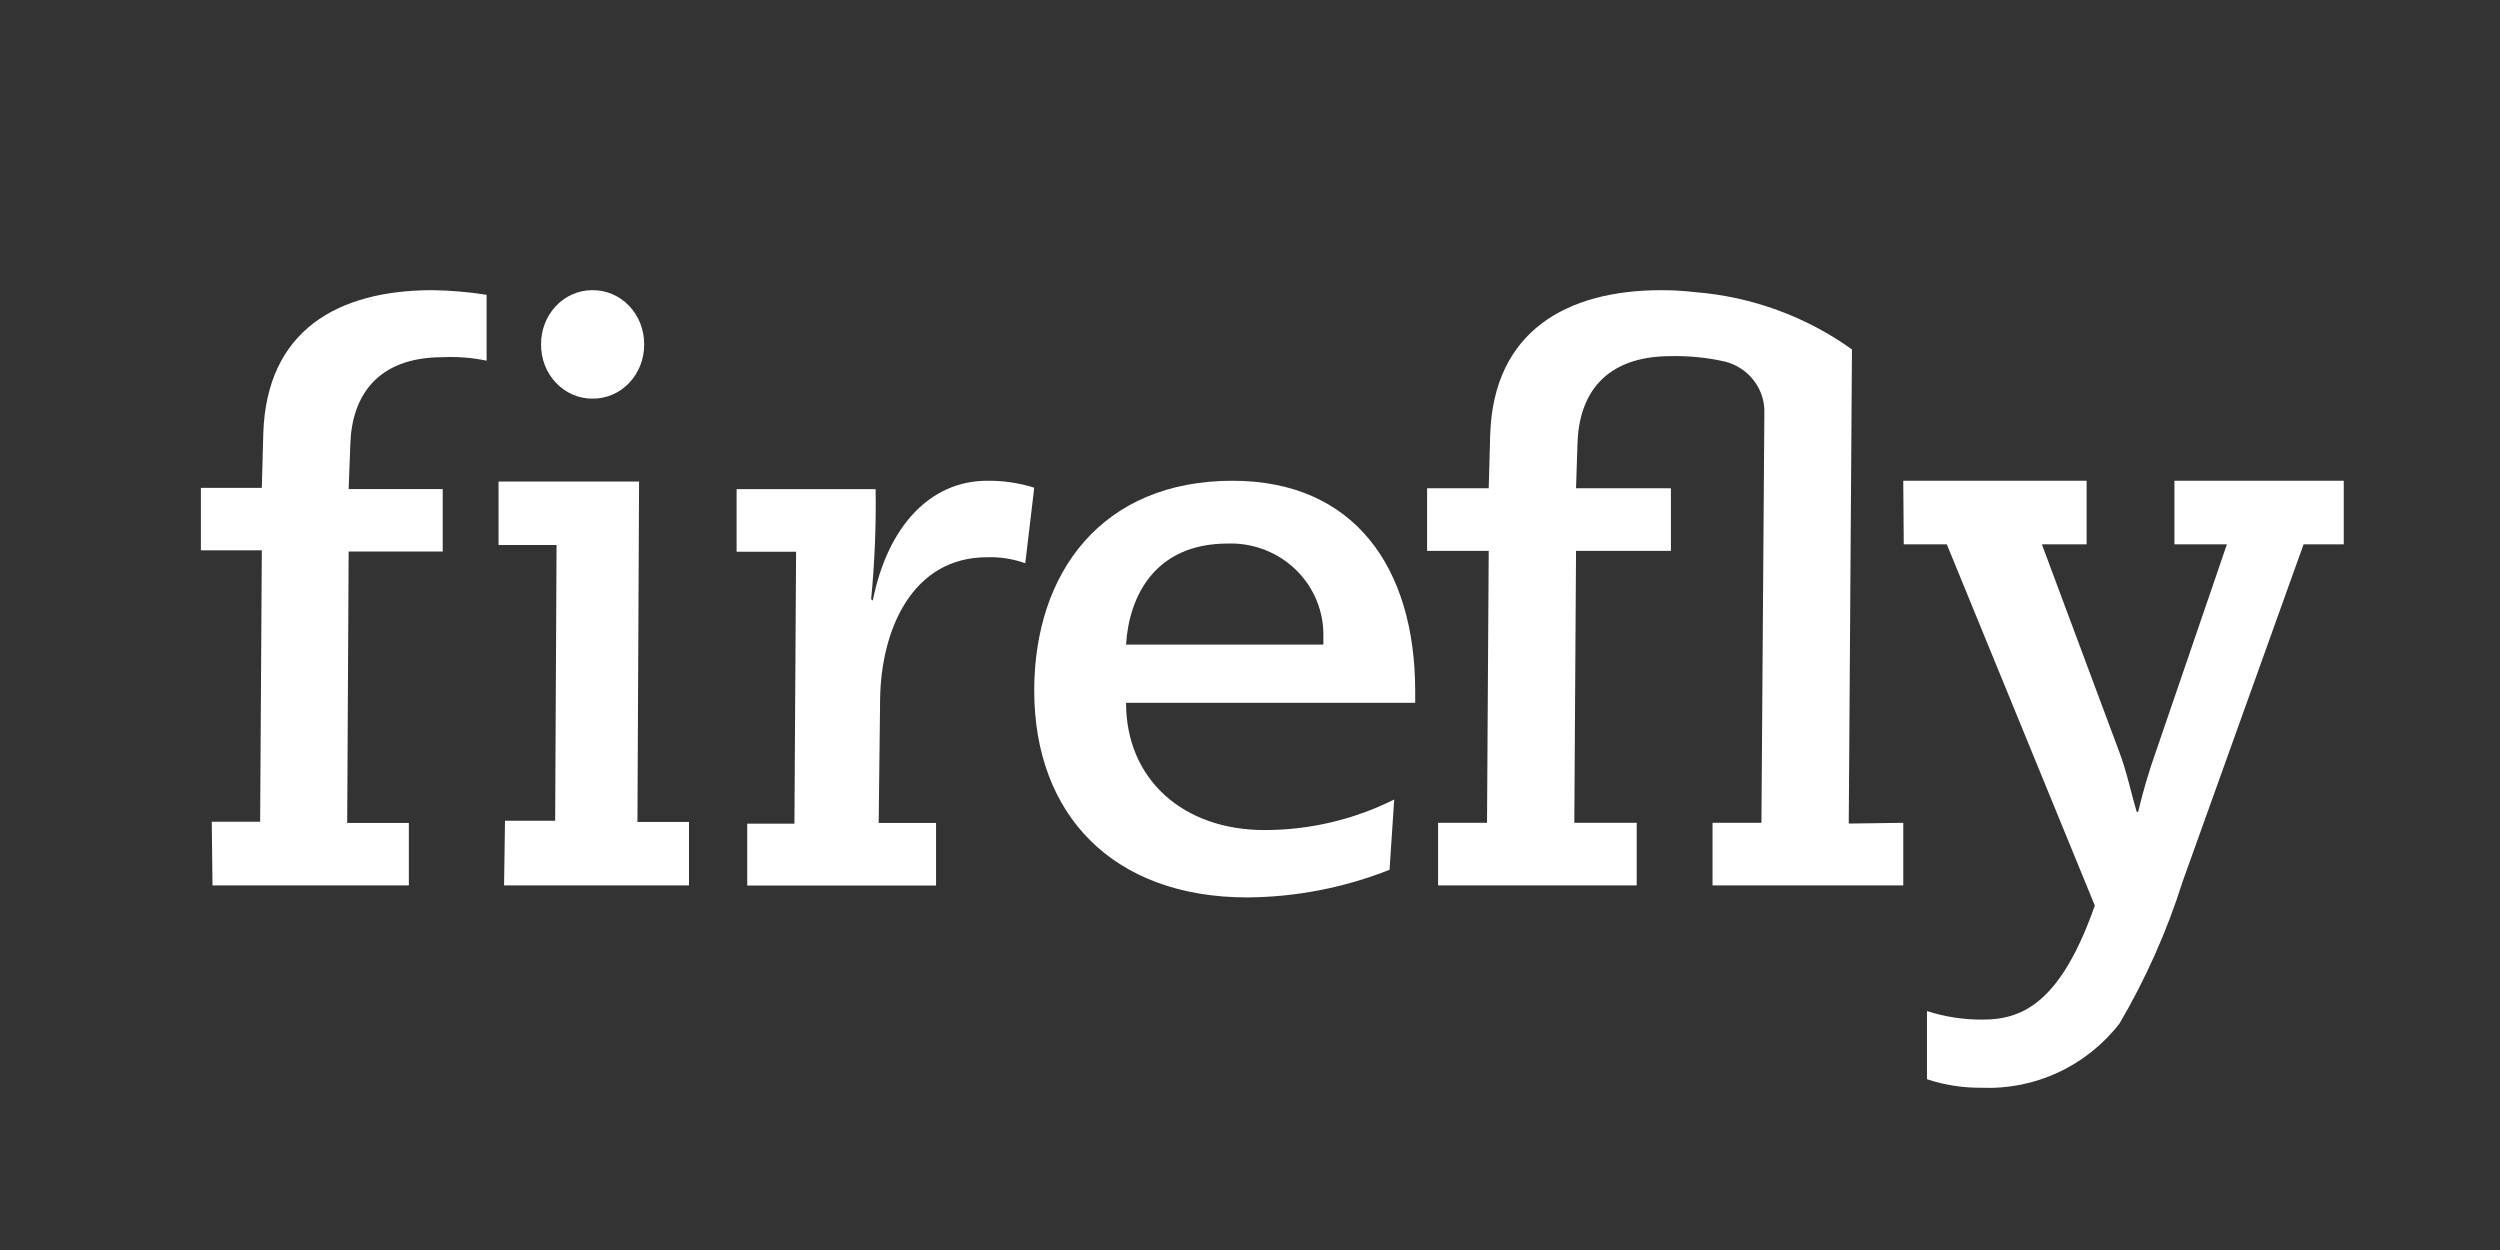
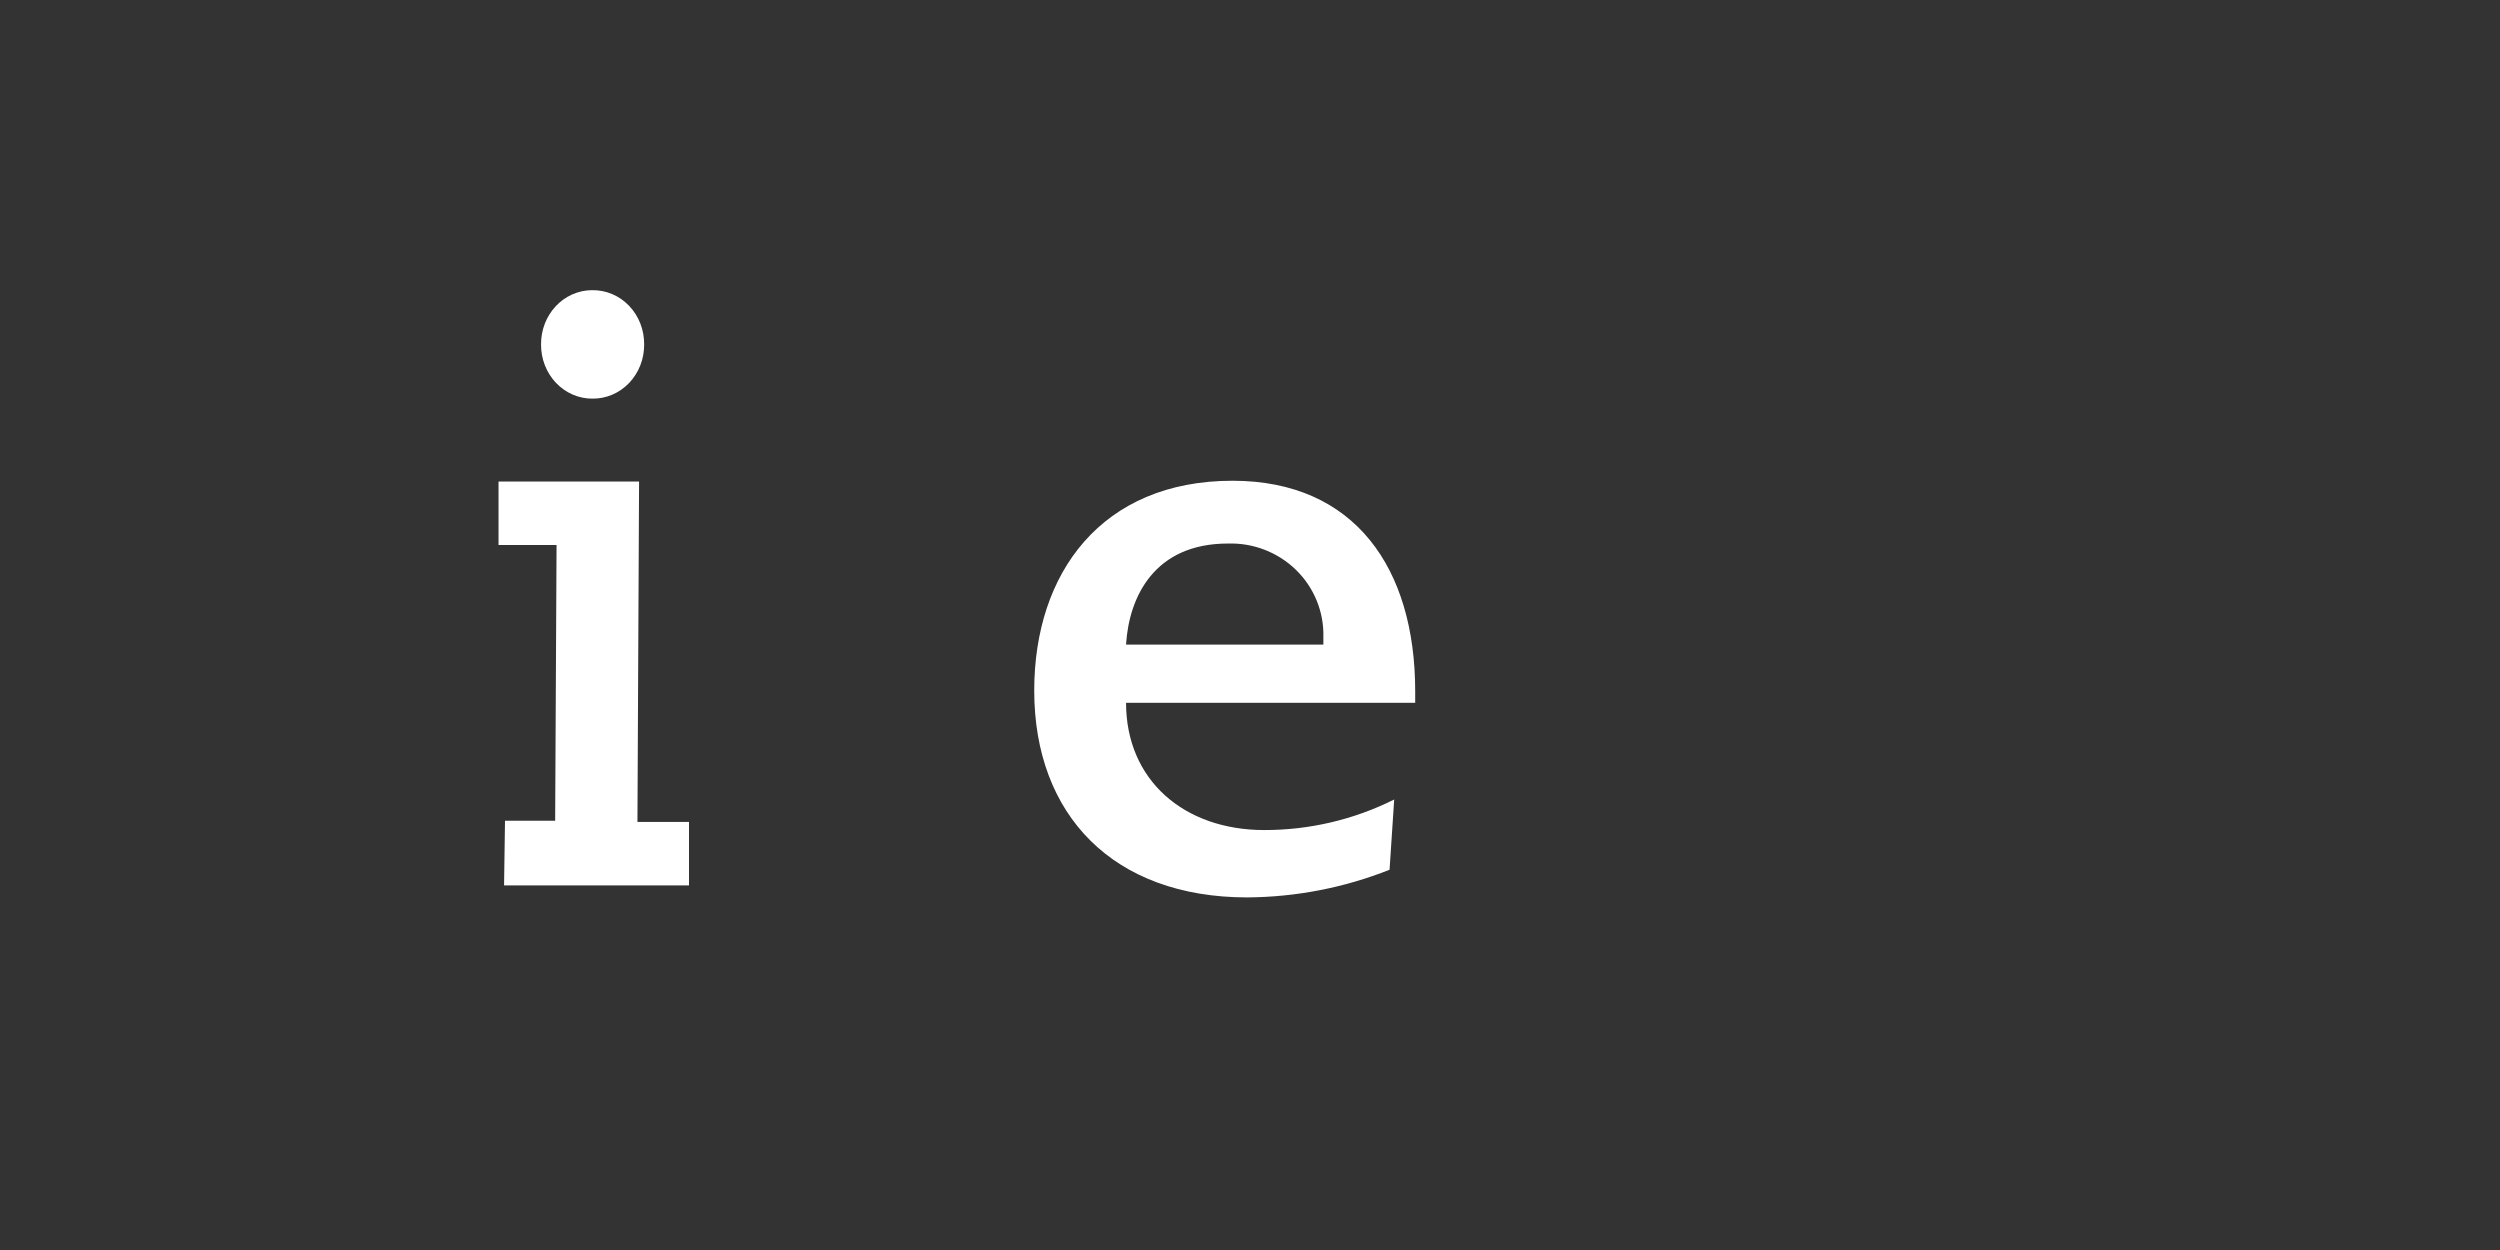
<svg xmlns="http://www.w3.org/2000/svg" width="140" height="70" viewBox="0 0 140 70" fill="none">
  <rect x="0" y="0" width="140" height="70" fill="#333333" stroke="none" />
  <path d="M28.28 45.962H31.089L31.167 30.52H27.918V26.966H35.788L35.697 46.03H38.584V49.584H28.228L28.28 45.962ZM33.186 16.25C33.566 16.247 33.943 16.323 34.295 16.474C34.647 16.625 34.966 16.849 35.235 17.131C35.504 17.414 35.716 17.75 35.86 18.12C36.004 18.49 36.076 18.887 36.073 19.287C36.076 19.686 36.004 20.083 35.86 20.453C35.716 20.823 35.504 21.159 35.235 21.442C34.966 21.724 34.647 21.948 34.295 22.099C33.943 22.251 33.566 22.327 33.186 22.323C32.806 22.327 32.429 22.251 32.077 22.099C31.726 21.948 31.406 21.724 31.137 21.442C30.869 21.159 30.656 20.823 30.512 20.453C30.368 20.083 30.296 19.686 30.299 19.287C30.296 18.891 30.367 18.499 30.507 18.133C30.648 17.766 30.856 17.433 31.119 17.151C31.382 16.869 31.696 16.644 32.041 16.489C32.387 16.335 32.759 16.254 33.134 16.25H33.186Z" fill="white" />
-   <path d="M41.845 46.124H44.488L44.581 30.897H41.25V27.393H49.035C49.066 29.45 48.982 31.508 48.784 33.556L48.876 33.637C49.709 29.447 52.114 26.923 55.273 26.923C56.169 26.91 57.062 27.041 57.917 27.312L57.415 31.542C56.728 31.295 56.002 31.181 55.273 31.206C51.097 31.206 49.339 35.234 49.286 39.155L49.207 46.084H52.419V49.589H41.845V46.124Z" fill="white" />
  <path d="M77.815 48.706C75.28 49.712 72.575 50.238 69.842 50.255C62.362 50.255 57.917 45.661 57.917 38.669C57.917 32.068 61.706 26.922 69.022 26.922C75.86 26.922 79.251 31.812 79.251 38.71V39.357H63.059C63.059 43.695 66.314 46.483 70.8 46.483C73.328 46.486 75.821 45.9 78.075 44.772L77.815 48.706ZM74.109 36.096V35.665C74.126 34.971 73.999 34.28 73.736 33.636C73.473 32.991 73.079 32.406 72.579 31.917C72.078 31.428 71.481 31.044 70.825 30.79C70.169 30.535 69.467 30.416 68.762 30.438C64.659 30.438 63.224 33.402 63.059 36.096H74.109Z" fill="white" />
-   <path d="M106.583 26.922H116.851V30.481H114.345L118.666 42.071C119.099 43.202 119.357 44.47 119.655 45.466H119.736C120.007 44.316 120.342 43.183 120.738 42.071L124.707 30.481H121.768V26.922H131.25V30.481H129.001L122.228 49.365C121.351 52.141 120.165 54.807 118.693 57.315C117.783 58.489 116.608 59.429 115.265 60.055C113.922 60.681 112.45 60.975 110.972 60.914C109.932 60.925 108.898 60.764 107.911 60.437V56.619C108.926 56.947 109.987 57.108 111.053 57.097C113.207 57.097 115.279 56.183 117.135 51.193L117.311 50.715L109.021 30.481H106.61L106.583 26.922Z" fill="white" />
-   <path d="M103.53 46.119L103.708 19.809V19.567C101.131 17.719 98.083 16.608 94.901 16.358C94.283 16.285 93.661 16.25 93.038 16.25C87.71 16.25 83.656 18.56 83.451 24.308L83.368 27.343H79.917V30.849H83.368L83.273 46.078H80.533V49.584H91.655V46.078H88.162L88.258 30.849H93.572V27.343H88.258L88.34 24.818C88.422 22.132 89.82 19.943 93.572 19.943C94.595 19.922 95.616 20.026 96.613 20.252C97.26 20.42 97.83 20.798 98.228 21.326C98.626 21.853 98.83 22.497 98.804 23.153L98.64 46.078H95.901V49.584H106.584V46.078L103.53 46.119Z" fill="white" />
-   <path fill-rule="evenodd" clip-rule="evenodd" d="M27.25 16.508V20.197C26.444 20.03 25.618 19.964 24.792 20.003C21.081 20.003 19.7 22.228 19.619 24.868L19.524 27.388H24.792V30.886H19.524L19.443 46.086H22.896V49.584H11.9L11.859 46.018H14.568L14.662 30.819H11.25V27.321H14.662L14.744 24.292C14.92 18.488 18.928 16.25 24.223 16.25C25.237 16.266 26.249 16.352 27.25 16.508Z" fill="white" />
</svg>